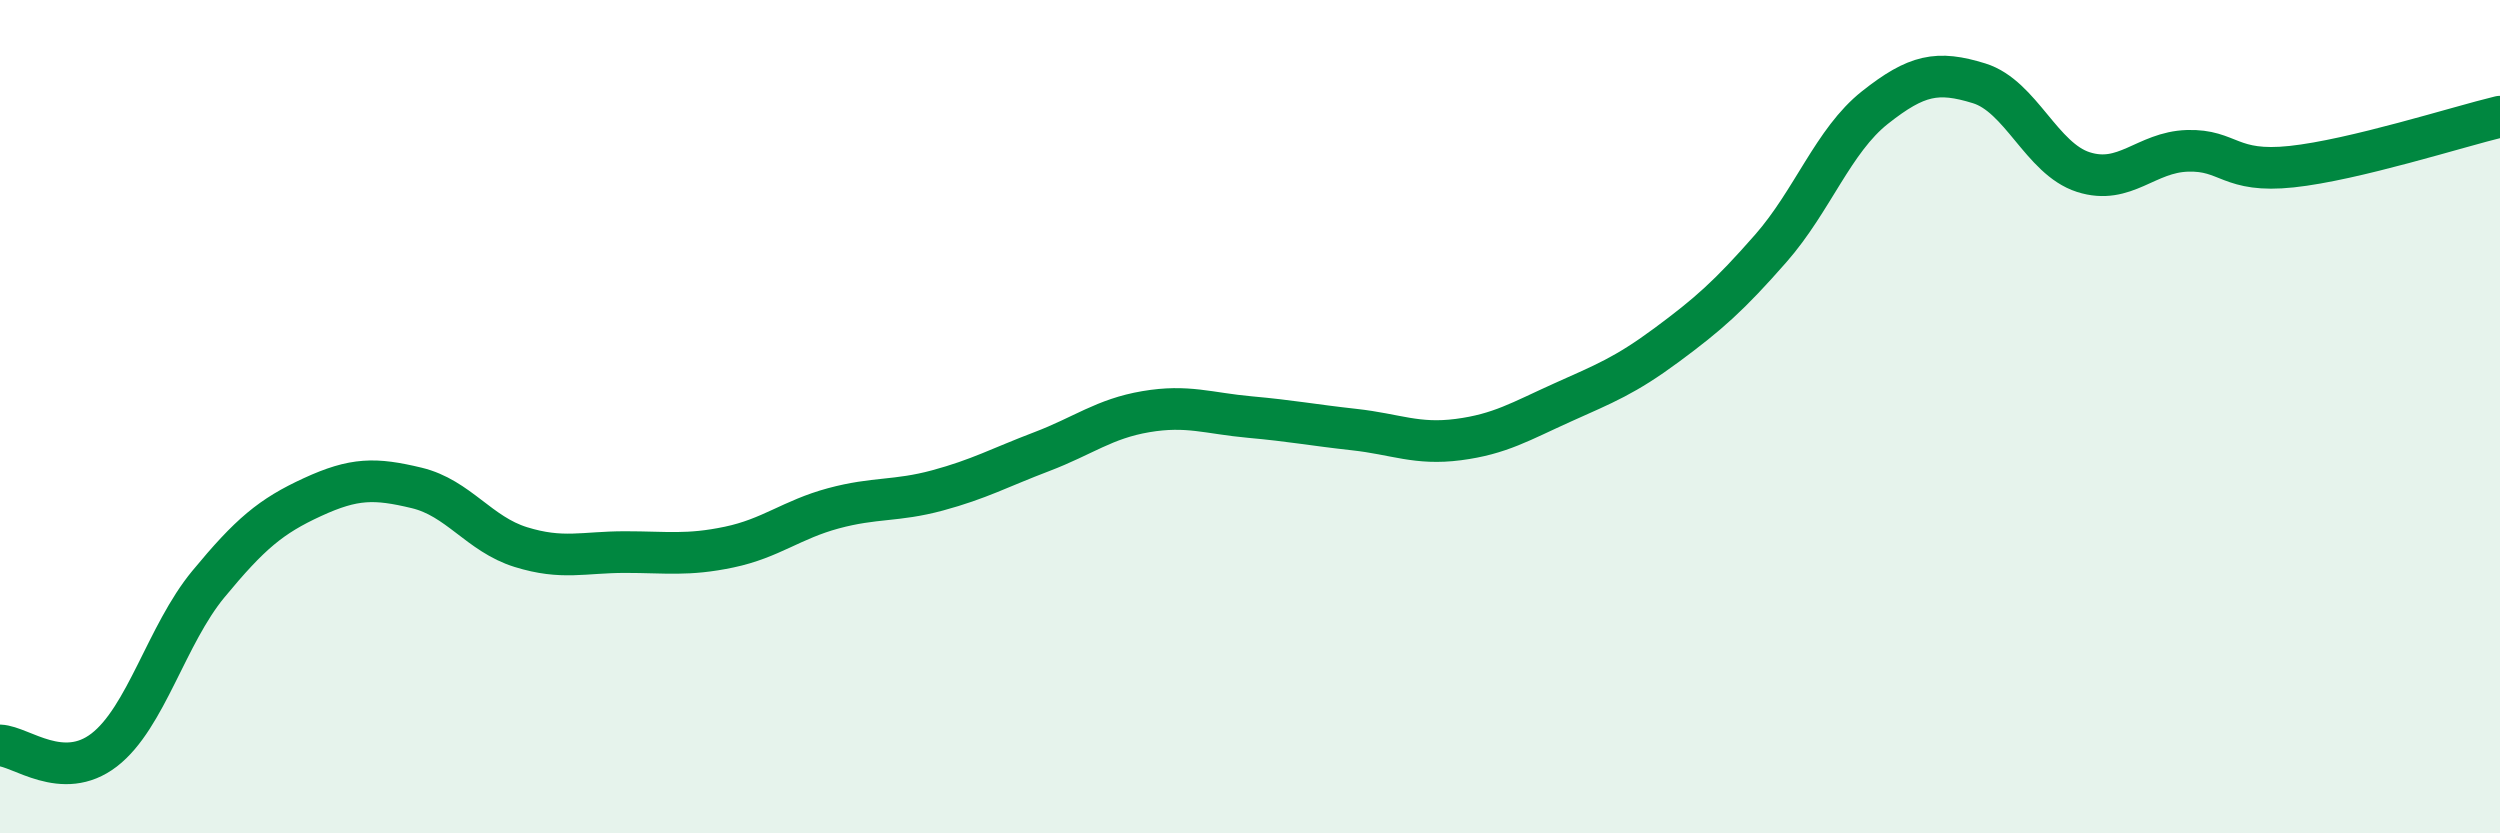
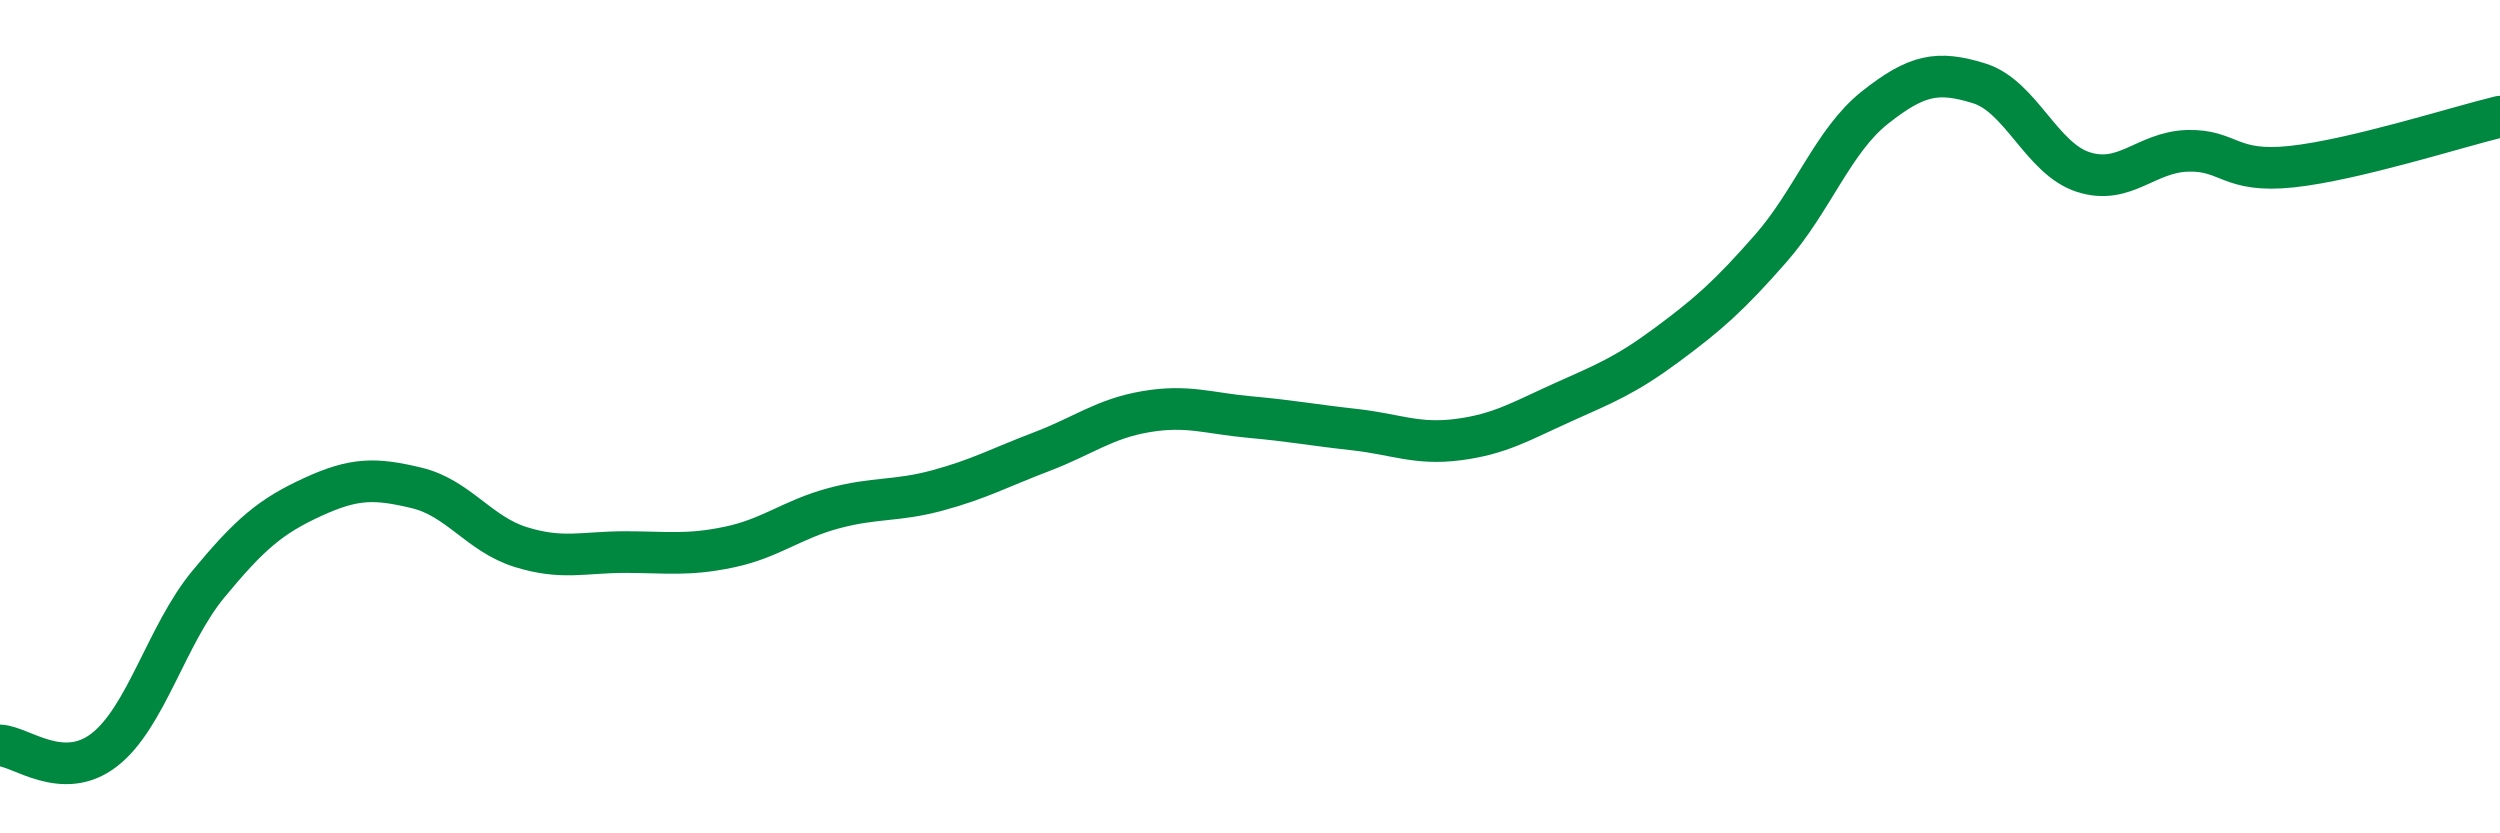
<svg xmlns="http://www.w3.org/2000/svg" width="60" height="20" viewBox="0 0 60 20">
-   <path d="M 0,17.89 C 0.5,17.91 1.5,18.77 2.5,18 C 3.5,17.23 4,15.23 5,14.02 C 6,12.81 6.5,12.39 7.5,11.93 C 8.5,11.47 9,11.47 10,11.71 C 11,11.95 11.5,12.82 12.5,13.13 C 13.5,13.44 14,13.25 15,13.25 C 16,13.25 16.5,13.34 17.5,13.13 C 18.5,12.92 19,12.47 20,12.2 C 21,11.93 21.5,12.04 22.5,11.77 C 23.5,11.5 24,11.22 25,10.84 C 26,10.46 26.5,10.05 27.5,9.88 C 28.5,9.71 29,9.92 30,10.01 C 31,10.1 31.5,10.2 32.5,10.31 C 33.5,10.42 34,10.68 35,10.55 C 36,10.42 36.5,10.11 37.5,9.66 C 38.5,9.21 39,9.02 40,8.28 C 41,7.54 41.5,7.1 42.5,5.96 C 43.5,4.82 44,3.37 45,2.58 C 46,1.79 46.5,1.69 47.5,2 C 48.5,2.31 49,3.81 50,4.13 C 51,4.45 51.5,3.65 52.5,3.62 C 53.5,3.59 53.5,4.16 55,4 C 56.5,3.84 59,3.04 60,2.8L60 20L0 20Z" fill="#008740" opacity="0.1" stroke-linecap="round" stroke-linejoin="round" />
  <path d="M 0,17.89 C 0.5,17.91 1.5,18.77 2.5,18 C 3.5,17.23 4,15.23 5,14.02 C 6,12.81 6.5,12.39 7.5,11.93 C 8.5,11.47 9,11.47 10,11.71 C 11,11.95 11.5,12.82 12.5,13.13 C 13.5,13.44 14,13.25 15,13.25 C 16,13.25 16.5,13.34 17.5,13.13 C 18.5,12.92 19,12.47 20,12.2 C 21,11.93 21.5,12.04 22.5,11.77 C 23.5,11.5 24,11.22 25,10.84 C 26,10.46 26.5,10.05 27.5,9.88 C 28.5,9.71 29,9.92 30,10.01 C 31,10.1 31.5,10.2 32.5,10.31 C 33.5,10.42 34,10.68 35,10.55 C 36,10.42 36.5,10.11 37.5,9.66 C 38.5,9.21 39,9.02 40,8.28 C 41,7.54 41.5,7.1 42.5,5.96 C 43.5,4.82 44,3.37 45,2.58 C 46,1.79 46.5,1.69 47.5,2 C 48.5,2.31 49,3.81 50,4.13 C 51,4.45 51.5,3.65 52.5,3.62 C 53.5,3.59 53.5,4.16 55,4 C 56.5,3.84 59,3.04 60,2.8" stroke="#008740" stroke-width="1" fill="none" stroke-linecap="round" stroke-linejoin="round" />
</svg>